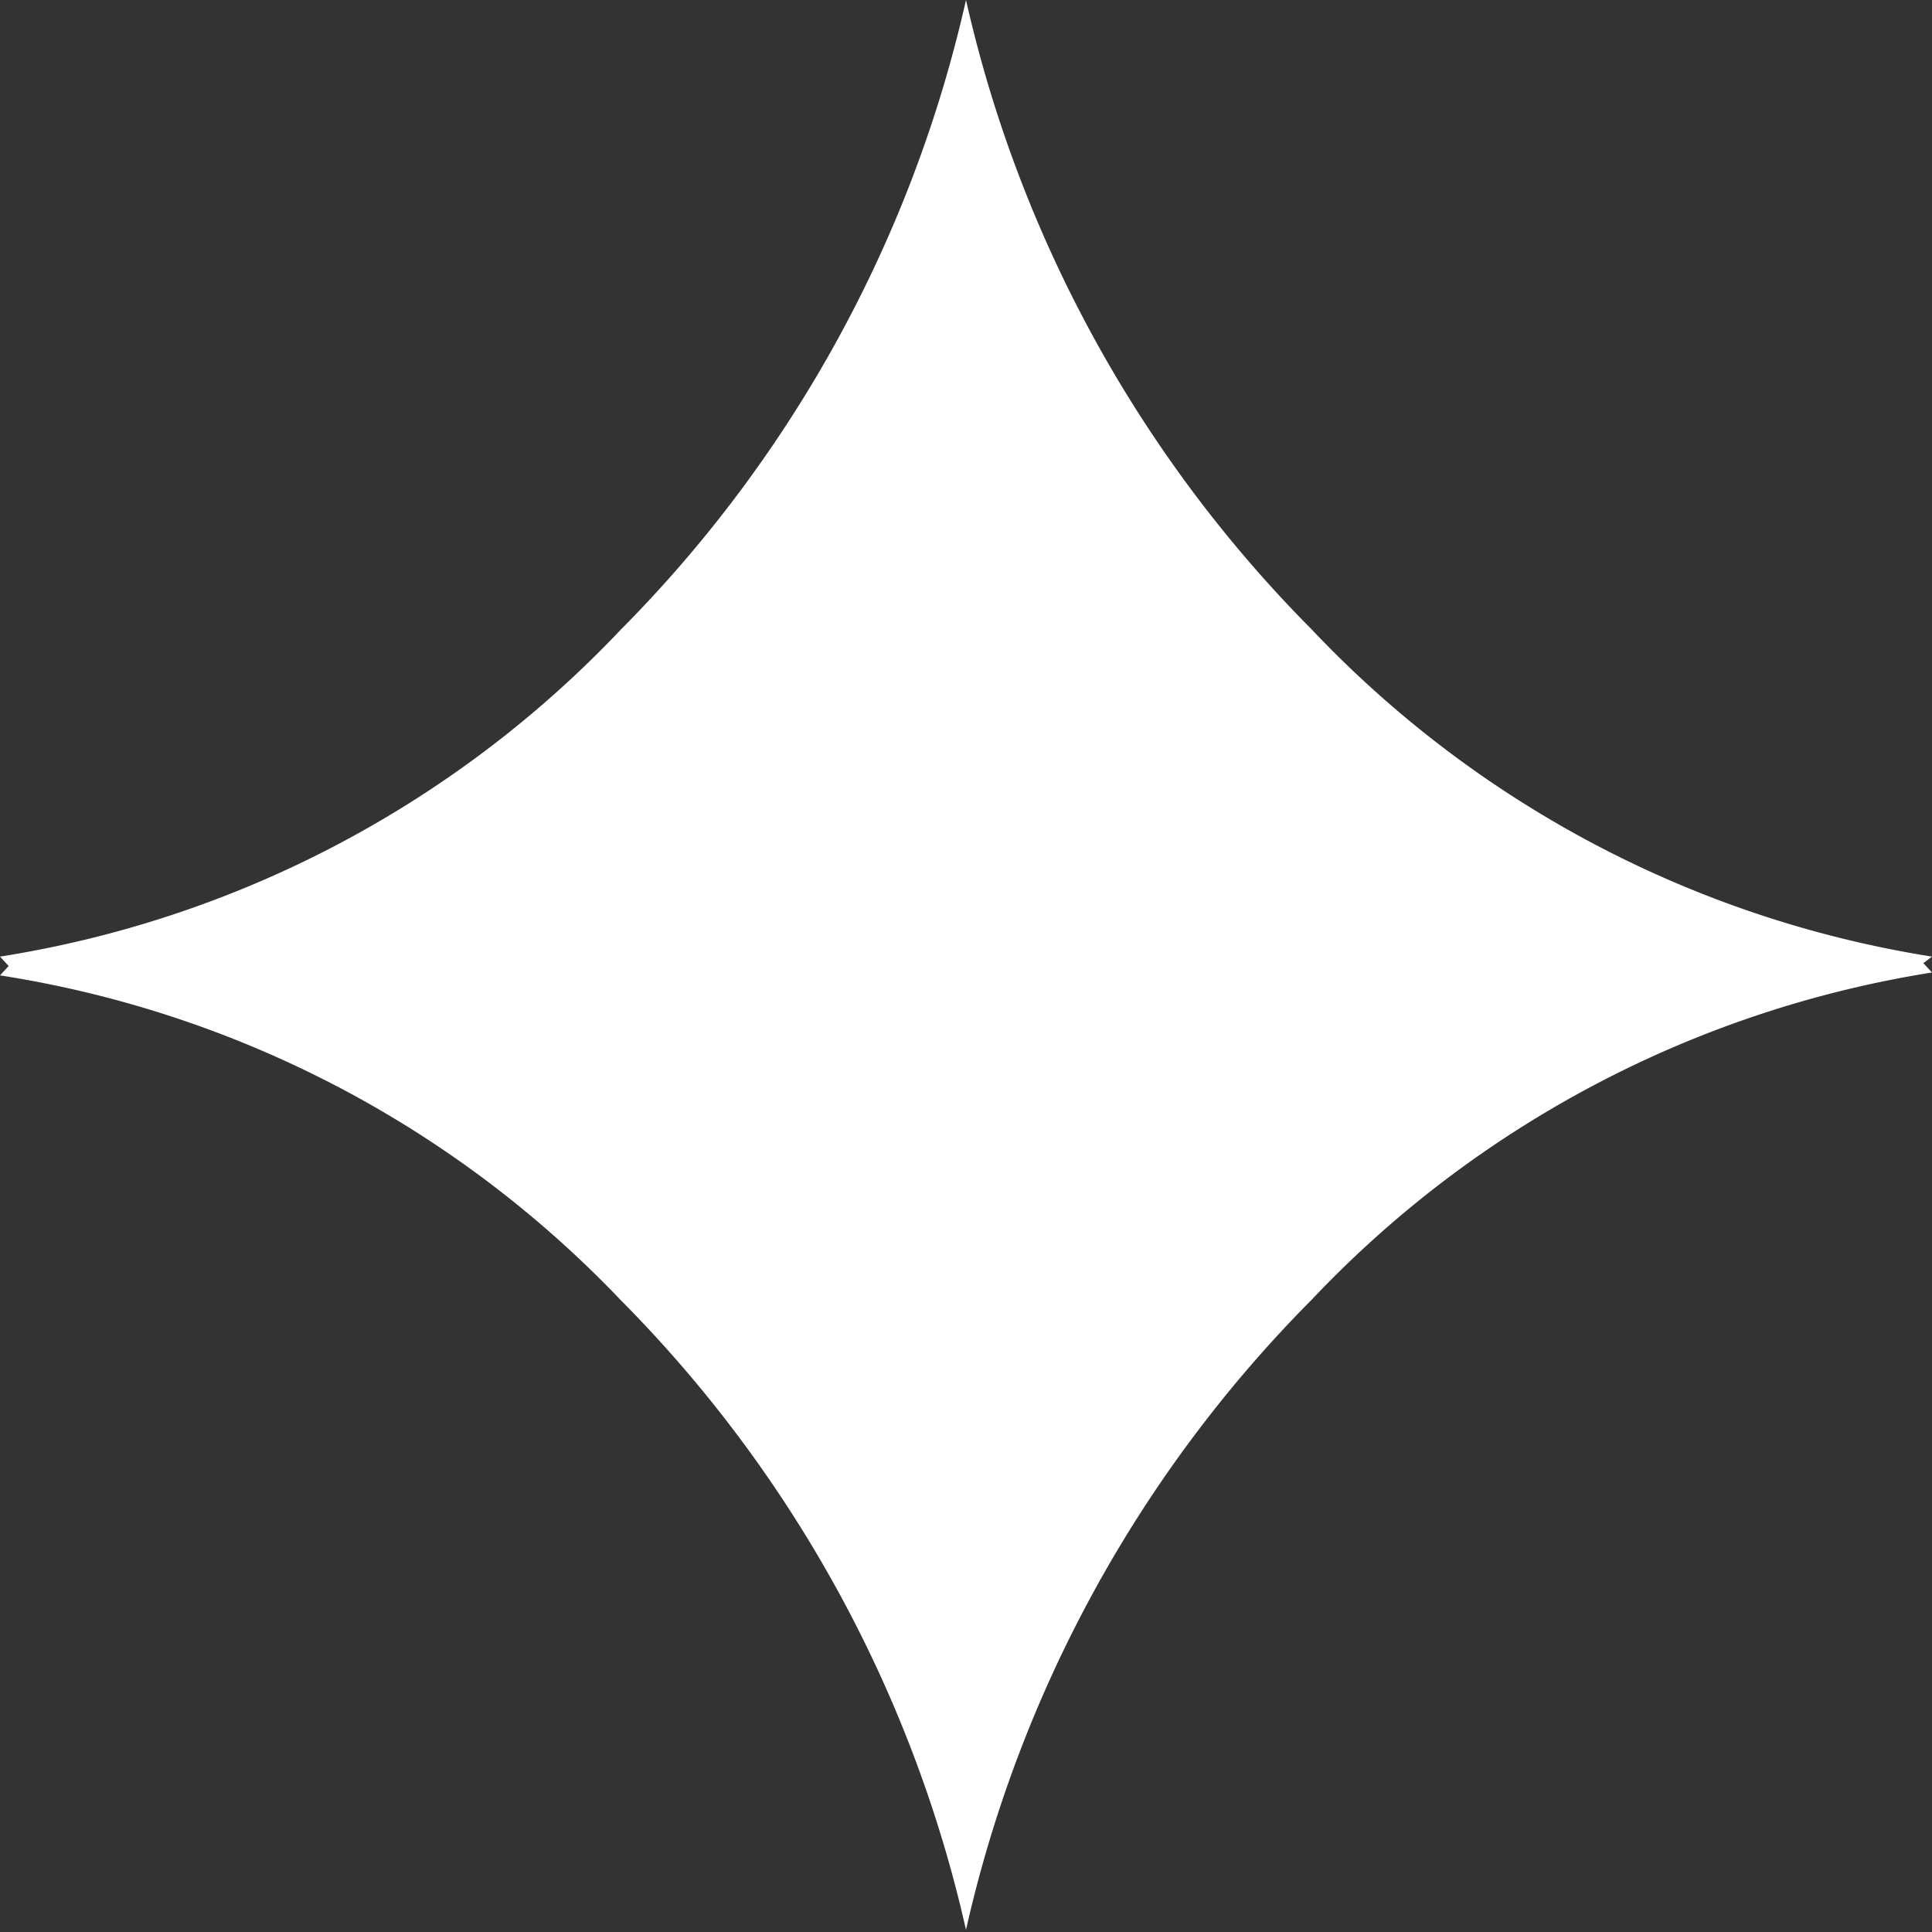
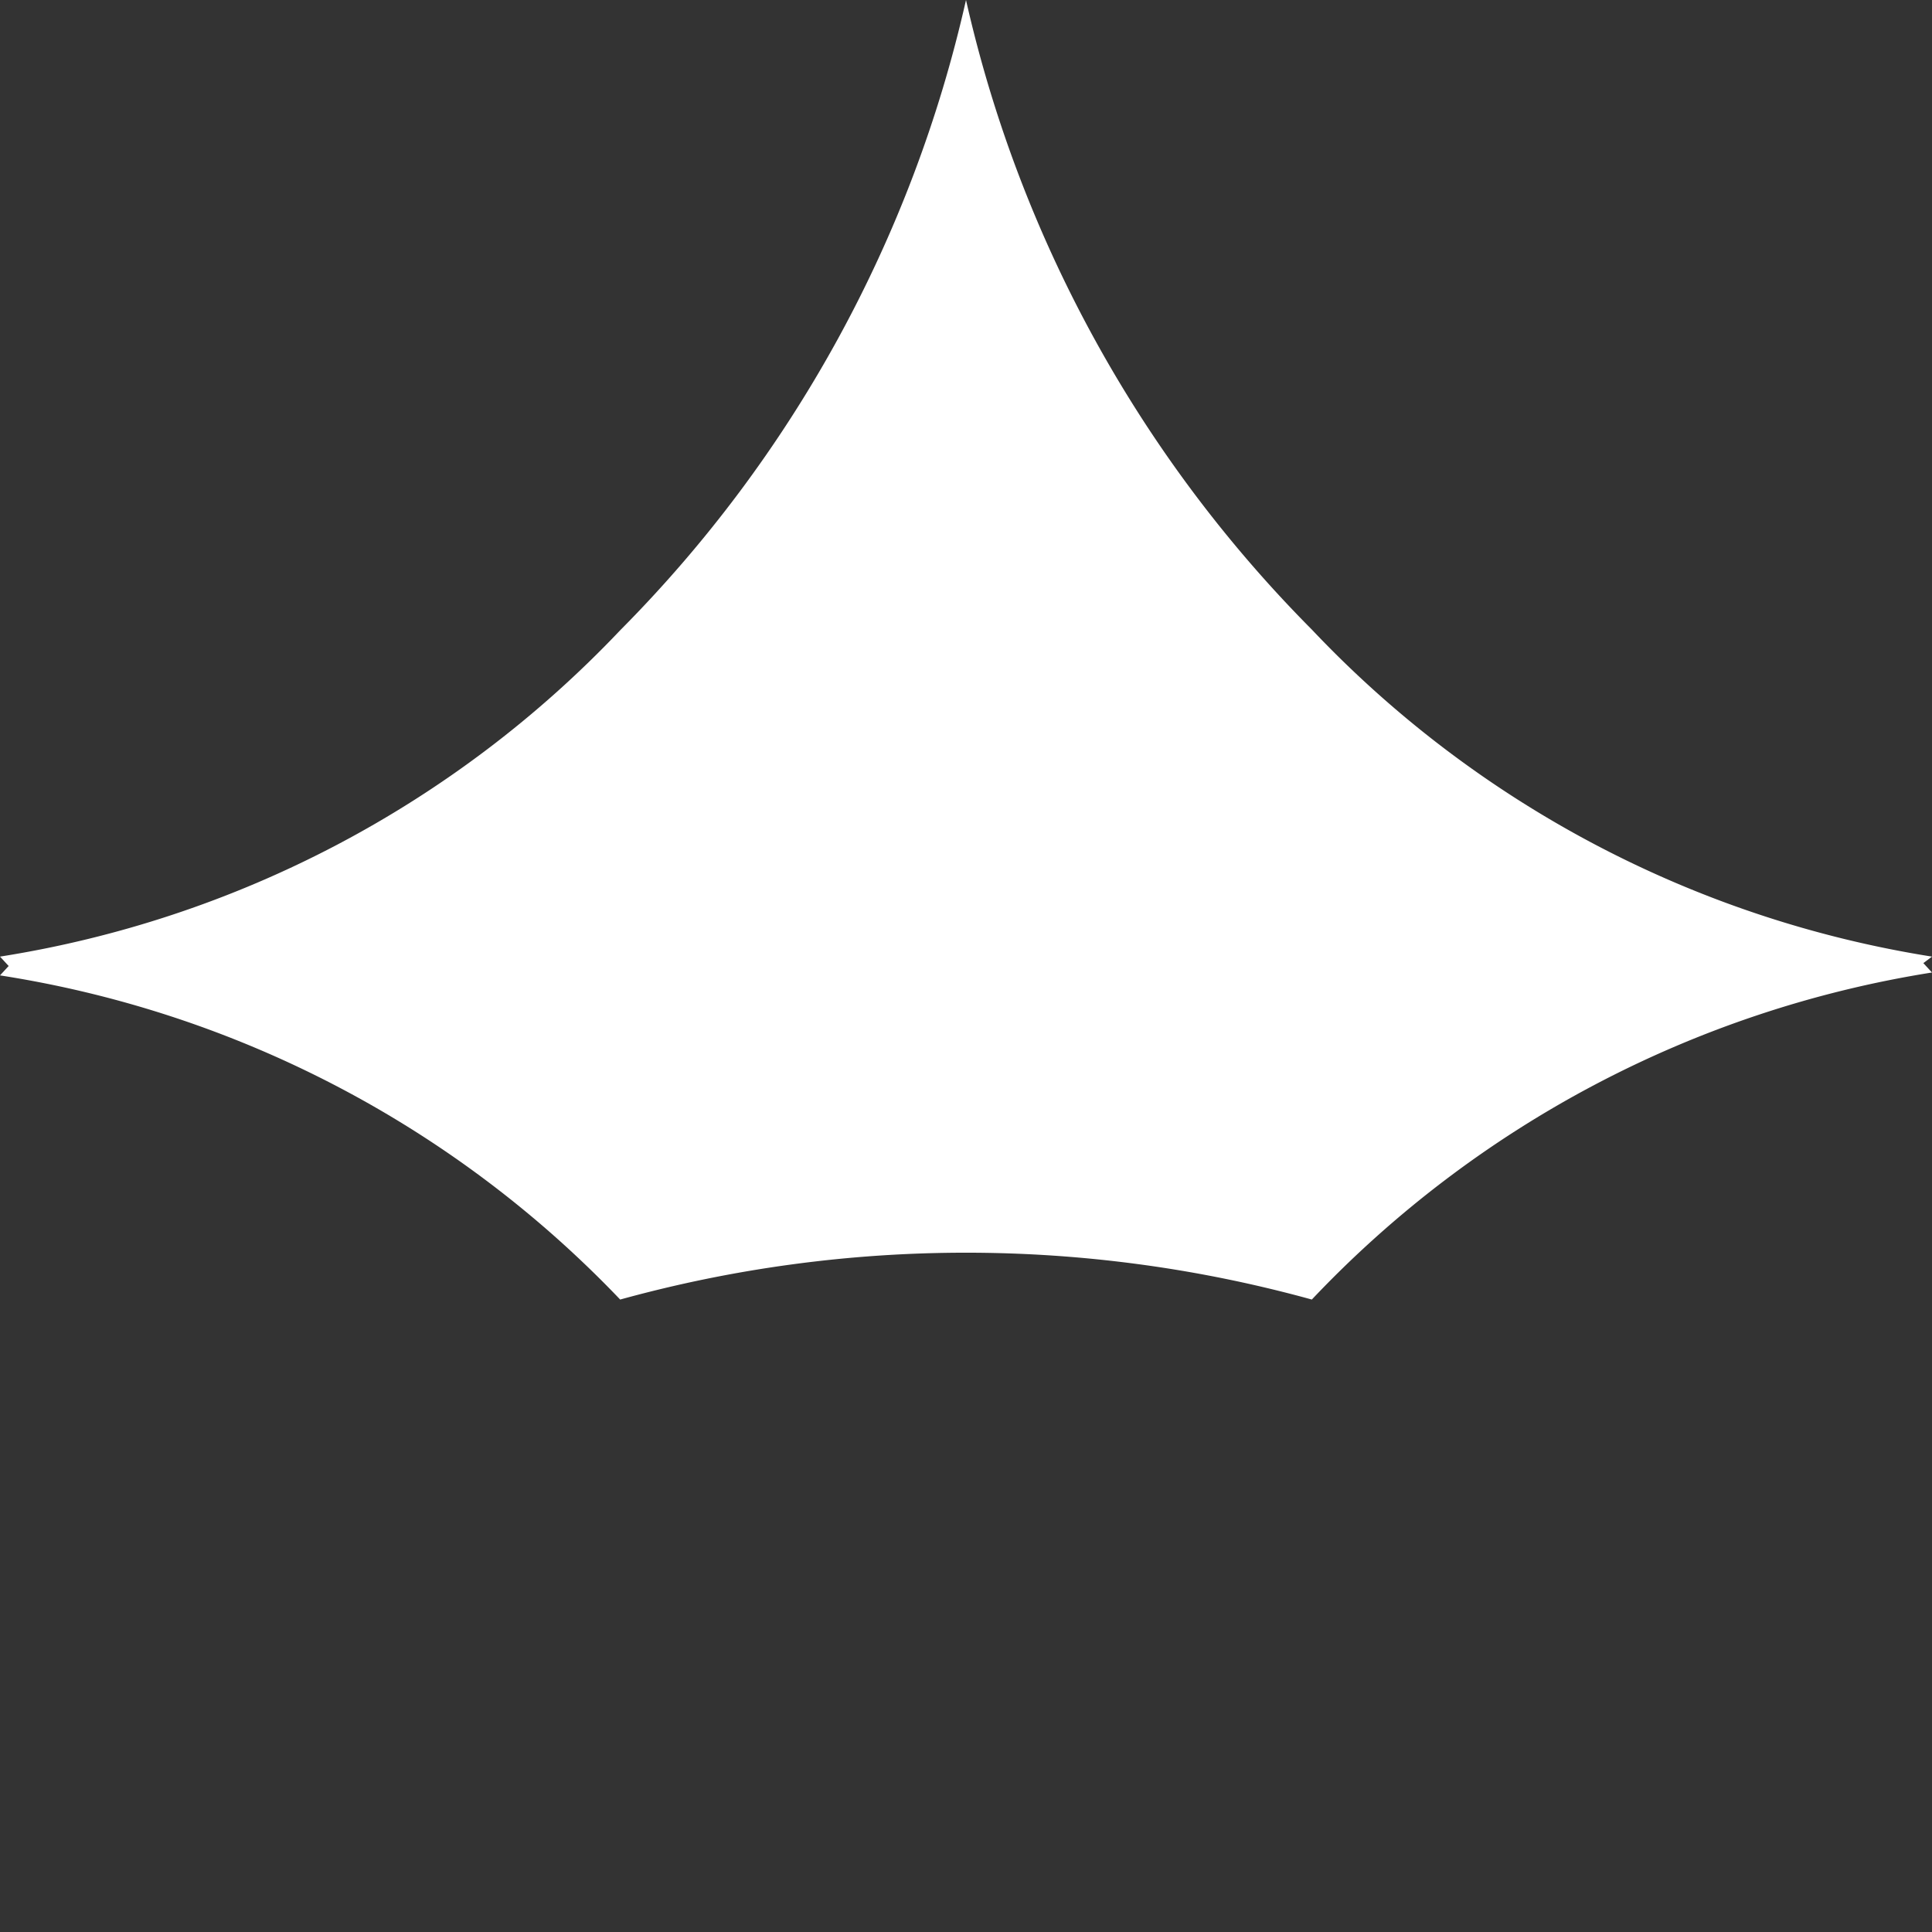
<svg xmlns="http://www.w3.org/2000/svg" viewBox="0 0 26.76 26.76">
  <rect x="0" y="0" width="26.76" height="26.76" fill="#333333" stroke="none" />
  <defs>
    <style>.cls-1{fill:#fff;fill-rule:evenodd;}</style>
  </defs>
  <title>Ресурс 19</title>
  <g id="Слой_2" data-name="Слой 2">
    <g id="Layer_1" data-name="Layer 1">
-       <path class="cls-1" d="M26.76,13.25a15.07,15.07,0,0,1-8.59-4.53A18,18,0,0,1,13.38,0,18,18,0,0,1,8.59,8.73,15.07,15.07,0,0,1,0,13.25l.12.13L0,13.51A15.07,15.07,0,0,1,8.59,18a18,18,0,0,1,4.79,8.73A18,18,0,0,1,18.17,18a15.07,15.07,0,0,1,8.59-4.53l-.12-.13Z" />
+       <path class="cls-1" d="M26.76,13.25a15.07,15.07,0,0,1-8.59-4.53A18,18,0,0,1,13.38,0,18,18,0,0,1,8.59,8.73,15.07,15.07,0,0,1,0,13.25l.12.13L0,13.51A15.07,15.07,0,0,1,8.59,18A18,18,0,0,1,18.17,18a15.07,15.07,0,0,1,8.59-4.53l-.12-.13Z" />
    </g>
  </g>
</svg>